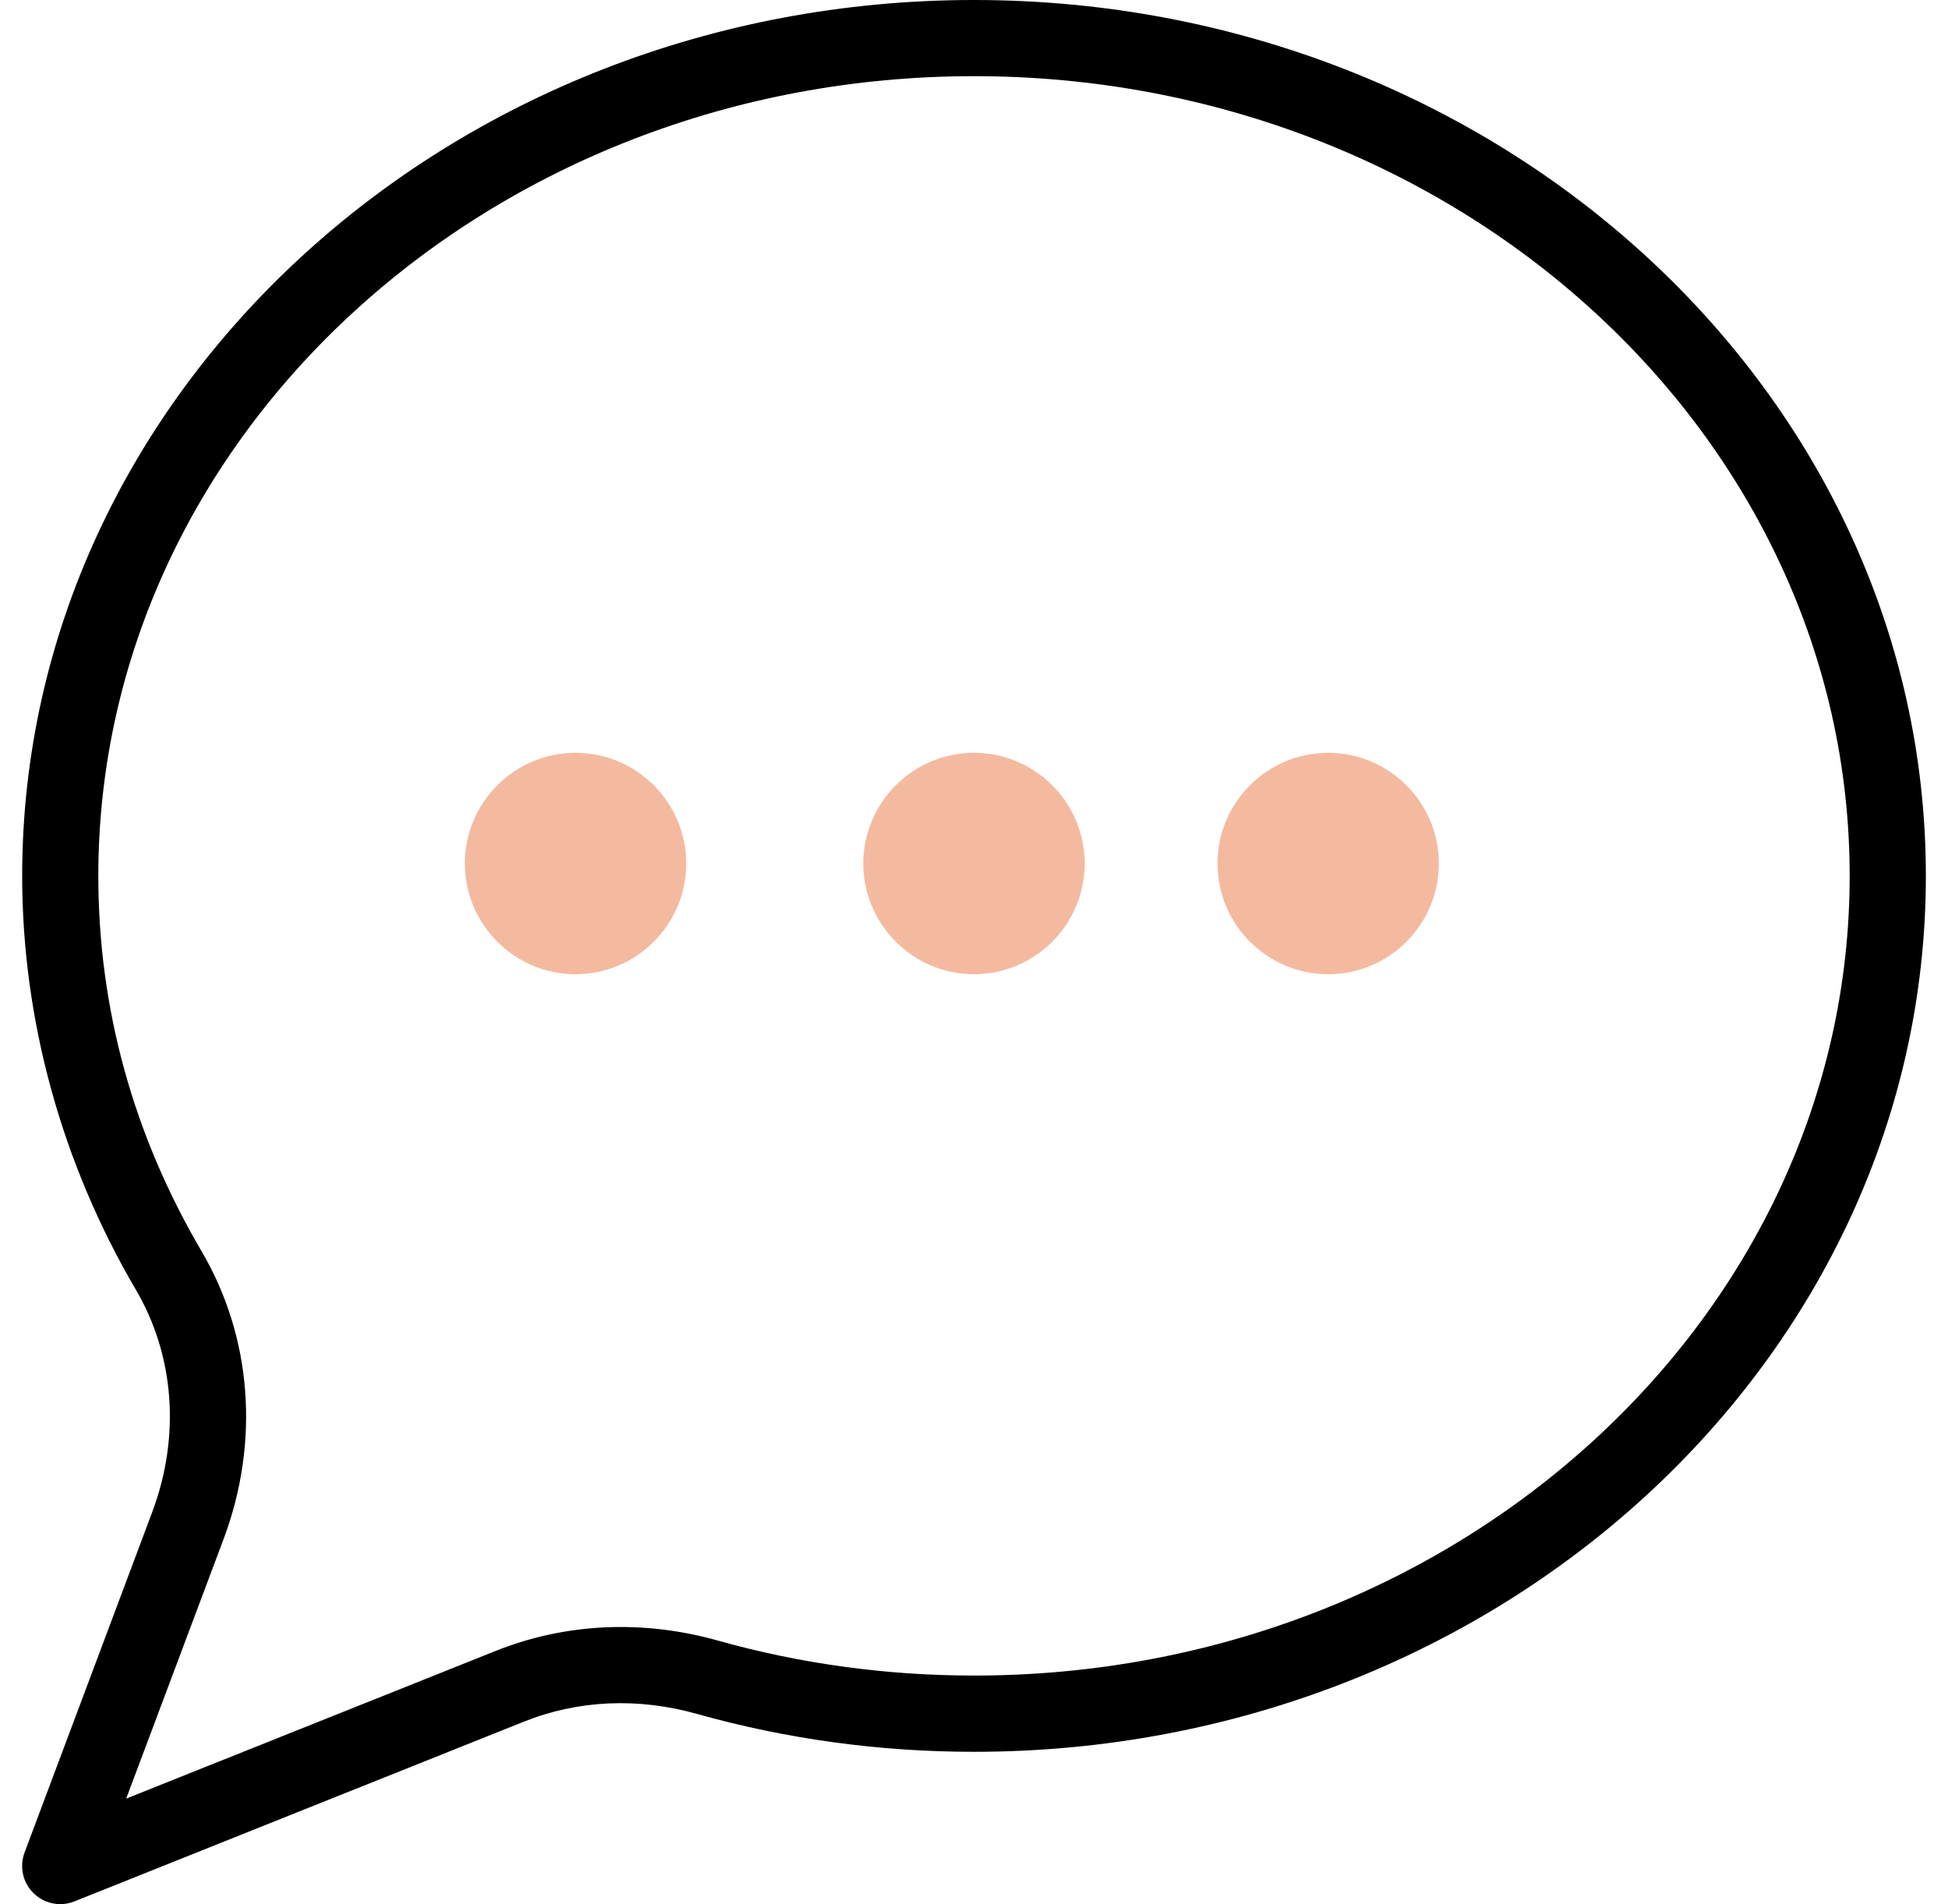
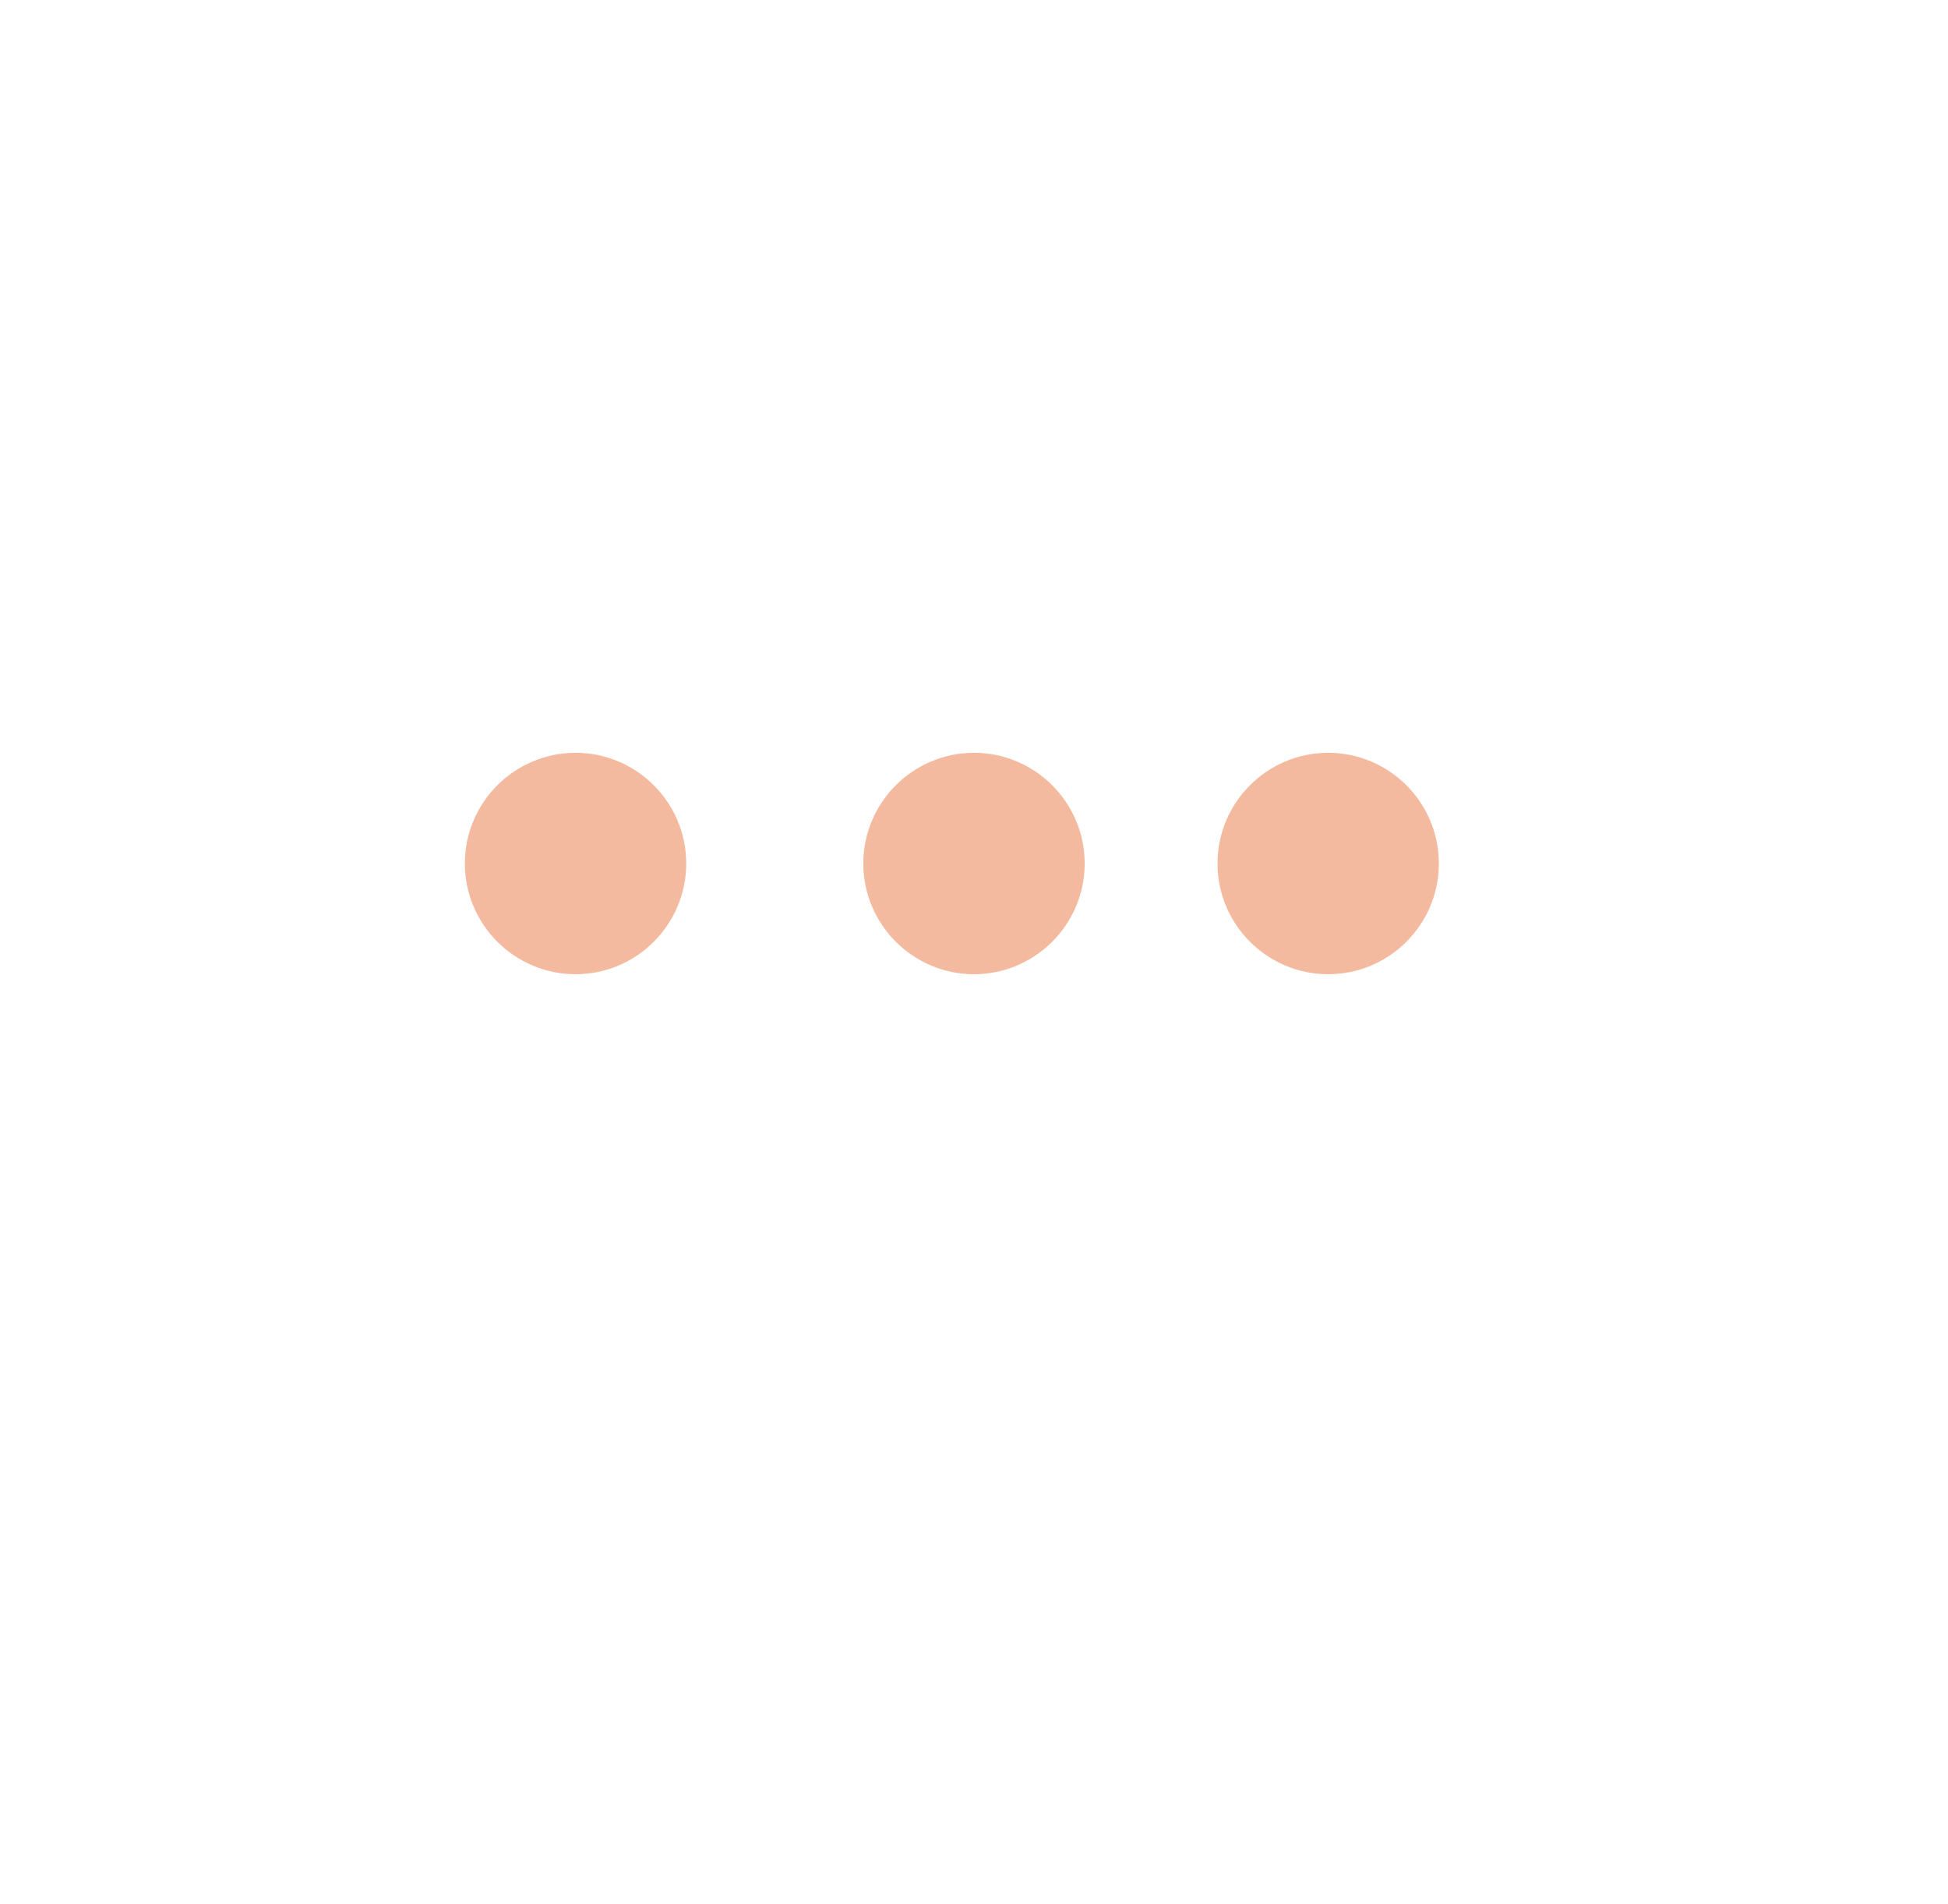
<svg xmlns="http://www.w3.org/2000/svg" width="44" height="43" viewBox="0 0 44 43">
  <defs>
    <filter id="cr0col5hma">
      <feColorMatrix in="SourceGraphic" values="0 0 0 0 1 0 0 0 0 1 0 0 0 0 1 0 0 0 1 0" />
    </filter>
    <filter id="hh32nvv22b">
      <feColorMatrix in="SourceGraphic" values="0 0 0 0 0.175 0 0 0 0 0.154 0 0 0 0 0.154 0 0 0 1 0" />
    </filter>
  </defs>
  <g fill="none" fill-rule="evenodd">
    <g filter="url(#cr0col5hma)" transform="translate(-1150 -3628)">
      <g filter="url(#hh32nvv22b)" transform="translate(1093 3628)">
        <g fill-rule="nonzero">
-           <path fill="#000" d="M22 0C10.145 0 .501 8.873.501 19.78c0 3.25.89 6.484 2.568 9.346.874 1.487 1.008 3.315.371 5.016L.554 41.837c-.118.318-.04.678.205.917.165.16.382.246.602.246.108 0 .215-.02.32-.062l10.14-4.054c1.23-.495 2.588-.555 3.924-.179 2.023.568 4.126.855 6.255.855 11.856 0 21.5-8.873 21.5-19.78C43.5 8.874 33.856 0 22 0zm.002 37.838c-1.973 0-3.921-.265-5.79-.791-1.7-.476-3.443-.396-5.03.24l-8.332 3.33 2.204-5.871c.818-2.19.636-4.555-.5-6.488-1.549-2.639-2.333-5.492-2.333-8.478C2.22 9.82 11.094 1.72 22 1.72c10.906 0 19.779 8.101 19.779 18.06 0 9.959-8.873 18.06-19.778 18.058z" transform="translate(57)" />
          <path fill="#F4BAA0" d="M22 17c-1.378 0-2.5 1.122-2.5 2.5S20.622 22 22 22s2.5-1.122 2.5-2.5S23.378 17 22 17zM13 17c-1.378 0-2.5 1.122-2.5 2.5S11.622 22 13 22s2.5-1.122 2.5-2.5S14.378 17 13 17zM30 17c-1.378 0-2.5 1.122-2.5 2.5S28.622 22 30 22s2.5-1.122 2.5-2.5S31.378 17 30 17z" transform="translate(57)" />
        </g>
      </g>
    </g>
  </g>
</svg>